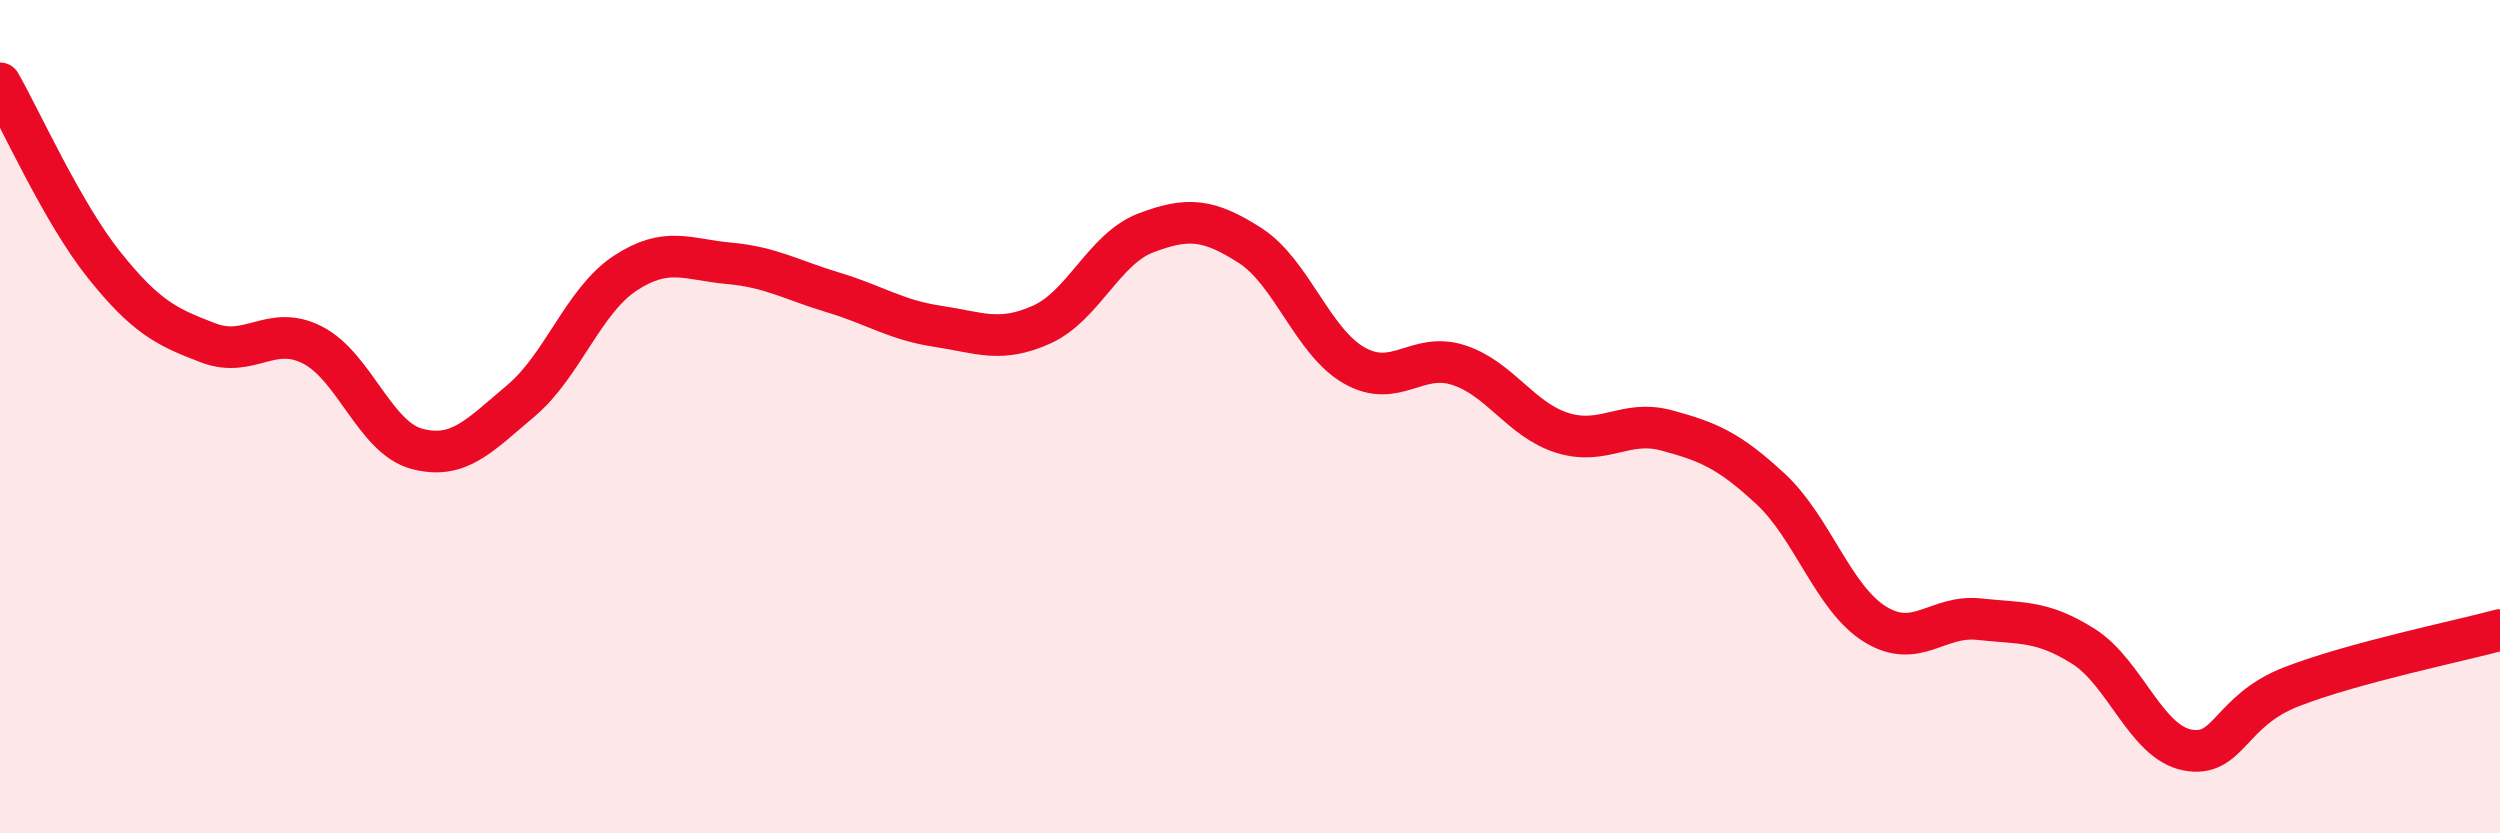
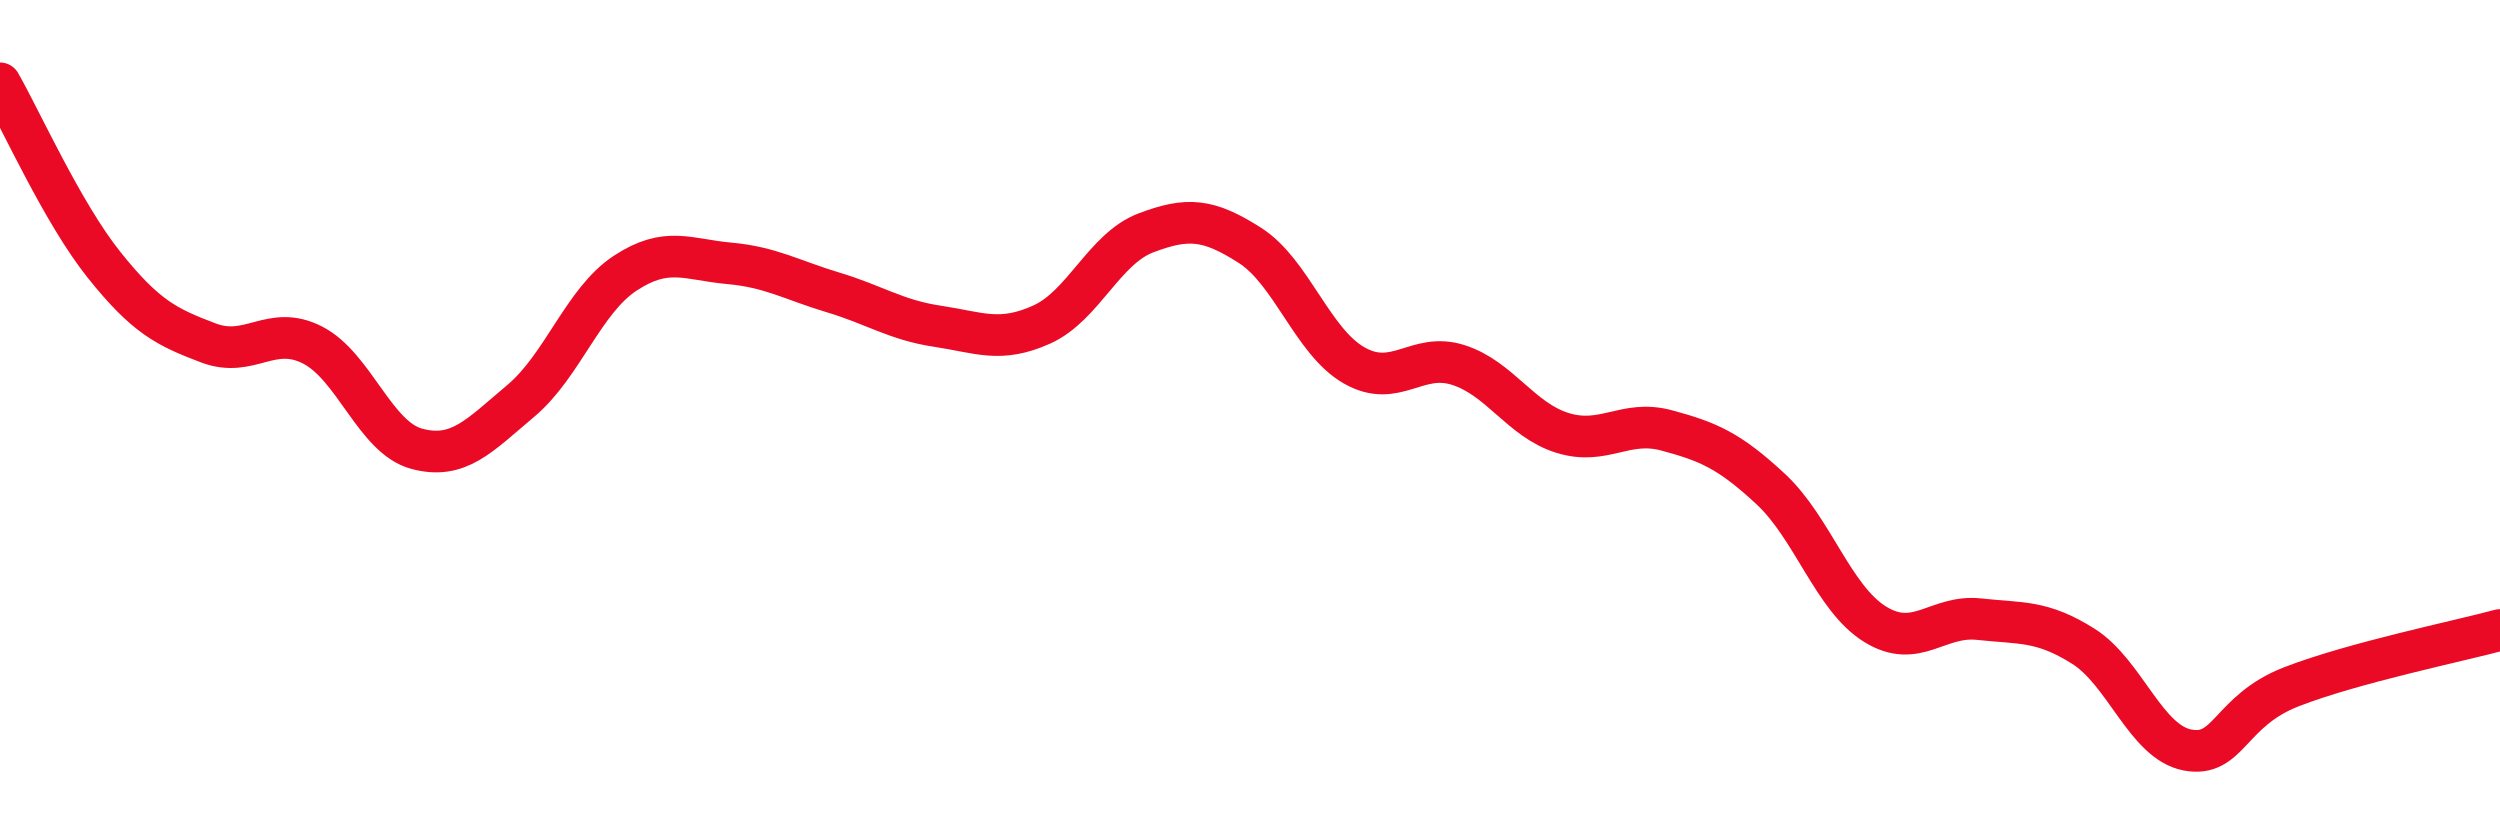
<svg xmlns="http://www.w3.org/2000/svg" width="60" height="20" viewBox="0 0 60 20">
-   <path d="M 0,2 C 0.5,2.87 1.5,5.11 2.5,6.36 C 3.5,7.61 4,7.85 5,8.23 C 6,8.61 6.5,7.77 7.5,8.28 C 8.5,8.79 9,10.5 10,10.77 C 11,11.04 11.5,10.46 12.5,9.62 C 13.5,8.78 14,7.22 15,6.56 C 16,5.9 16.5,6.23 17.5,6.32 C 18.5,6.41 19,6.72 20,7.02 C 21,7.32 21.5,7.68 22.5,7.83 C 23.5,7.98 24,8.24 25,7.79 C 26,7.34 26.5,5.97 27.5,5.59 C 28.5,5.21 29,5.25 30,5.89 C 31,6.53 31.5,8.2 32.5,8.77 C 33.5,9.34 34,8.44 35,8.76 C 36,9.08 36.5,10.08 37.5,10.39 C 38.5,10.7 39,10.06 40,10.33 C 41,10.6 41.5,10.81 42.5,11.74 C 43.5,12.67 44,14.36 45,14.98 C 46,15.6 46.5,14.75 47.5,14.86 C 48.5,14.97 49,14.88 50,15.51 C 51,16.14 51.5,17.81 52.5,18 C 53.5,18.19 53.5,17.06 55,16.48 C 56.5,15.9 59,15.39 60,15.12L60 20L0 20Z" fill="#EB0A25" opacity="0.1" stroke-linecap="round" stroke-linejoin="round" />
  <path d="M 0,2 C 0.5,2.87 1.5,5.11 2.5,6.36 C 3.5,7.61 4,7.85 5,8.23 C 6,8.61 6.5,7.77 7.5,8.28 C 8.5,8.79 9,10.5 10,10.77 C 11,11.04 11.5,10.46 12.5,9.62 C 13.5,8.78 14,7.22 15,6.56 C 16,5.9 16.5,6.23 17.5,6.32 C 18.5,6.41 19,6.72 20,7.02 C 21,7.32 21.5,7.68 22.5,7.83 C 23.5,7.98 24,8.24 25,7.79 C 26,7.34 26.5,5.97 27.5,5.59 C 28.5,5.21 29,5.25 30,5.89 C 31,6.53 31.5,8.2 32.5,8.77 C 33.5,9.34 34,8.44 35,8.76 C 36,9.08 36.5,10.08 37.5,10.39 C 38.5,10.7 39,10.06 40,10.33 C 41,10.6 41.5,10.81 42.5,11.74 C 43.5,12.67 44,14.36 45,14.98 C 46,15.6 46.5,14.75 47.5,14.86 C 48.5,14.97 49,14.88 50,15.51 C 51,16.14 51.5,17.81 52.5,18 C 53.5,18.19 53.5,17.06 55,16.48 C 56.5,15.9 59,15.39 60,15.12" stroke="#EB0A25" stroke-width="1" fill="none" stroke-linecap="round" stroke-linejoin="round" />
</svg>